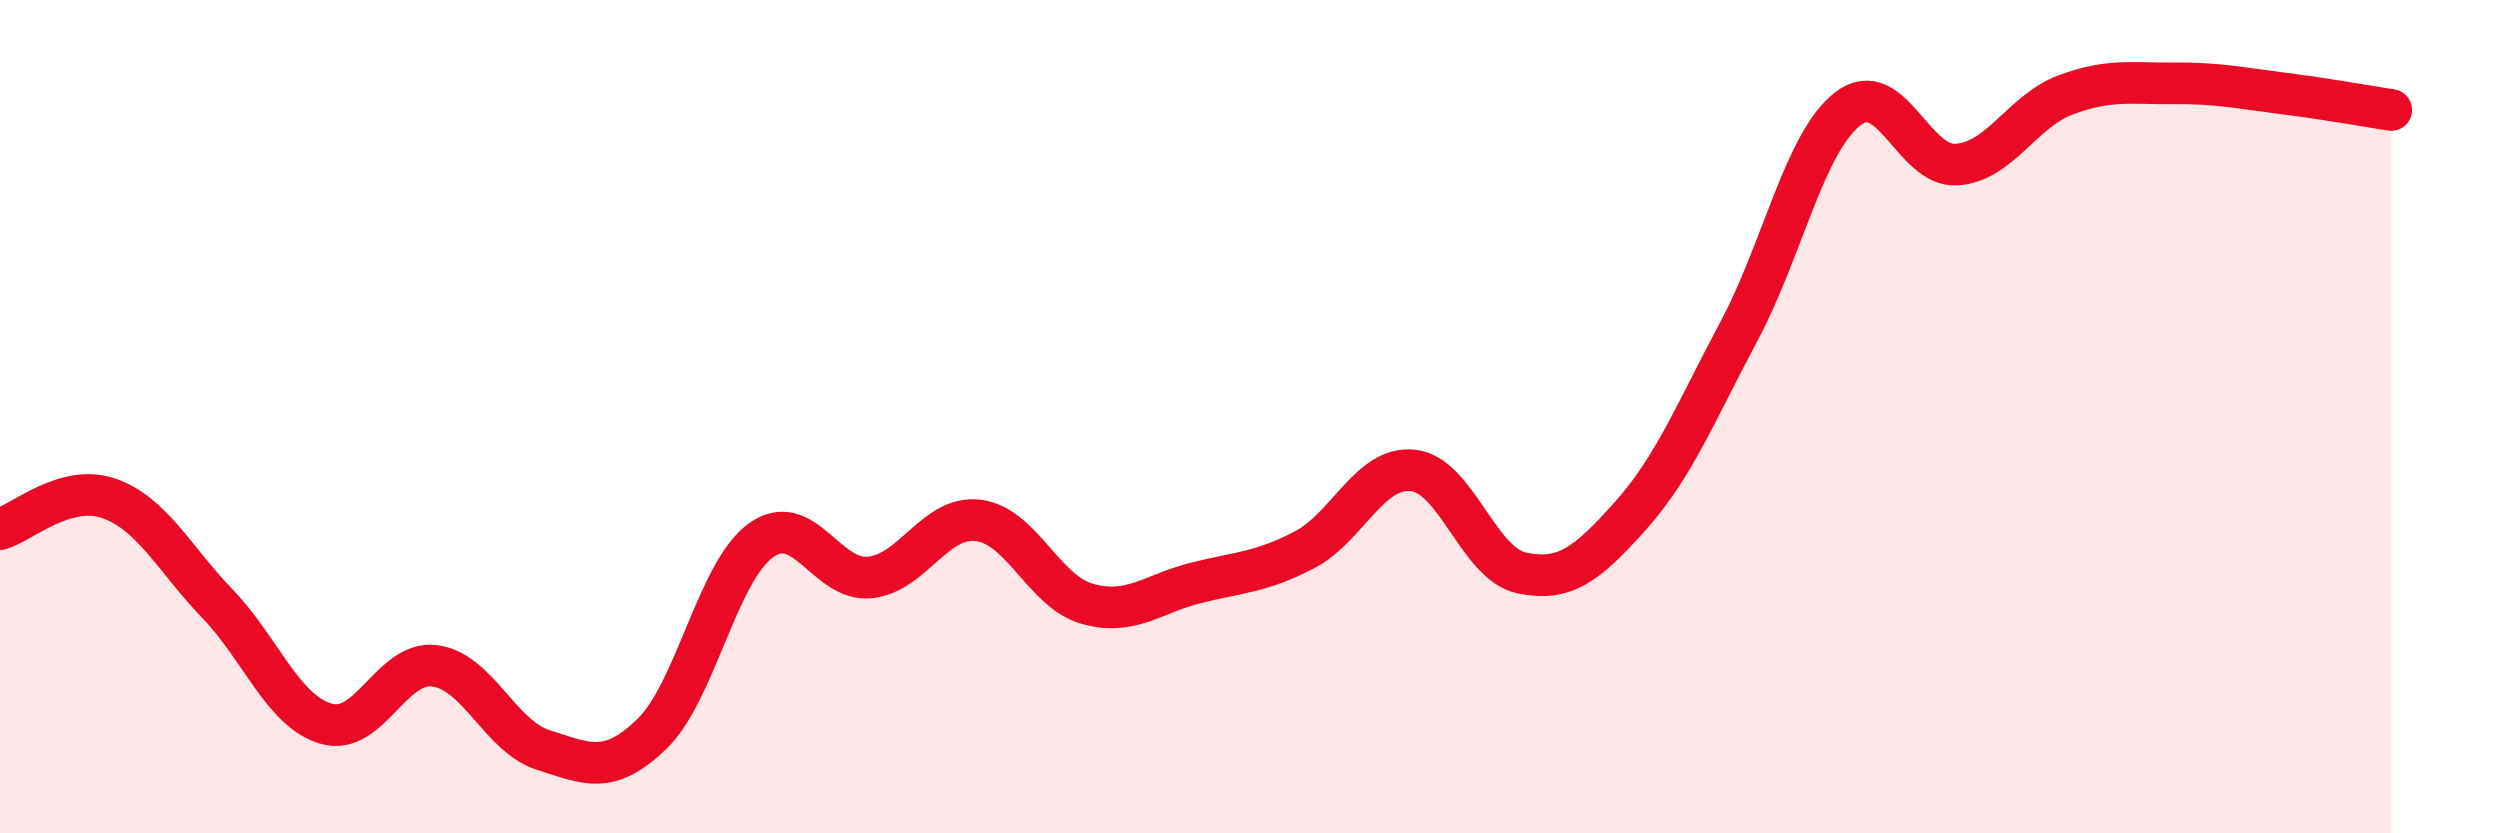
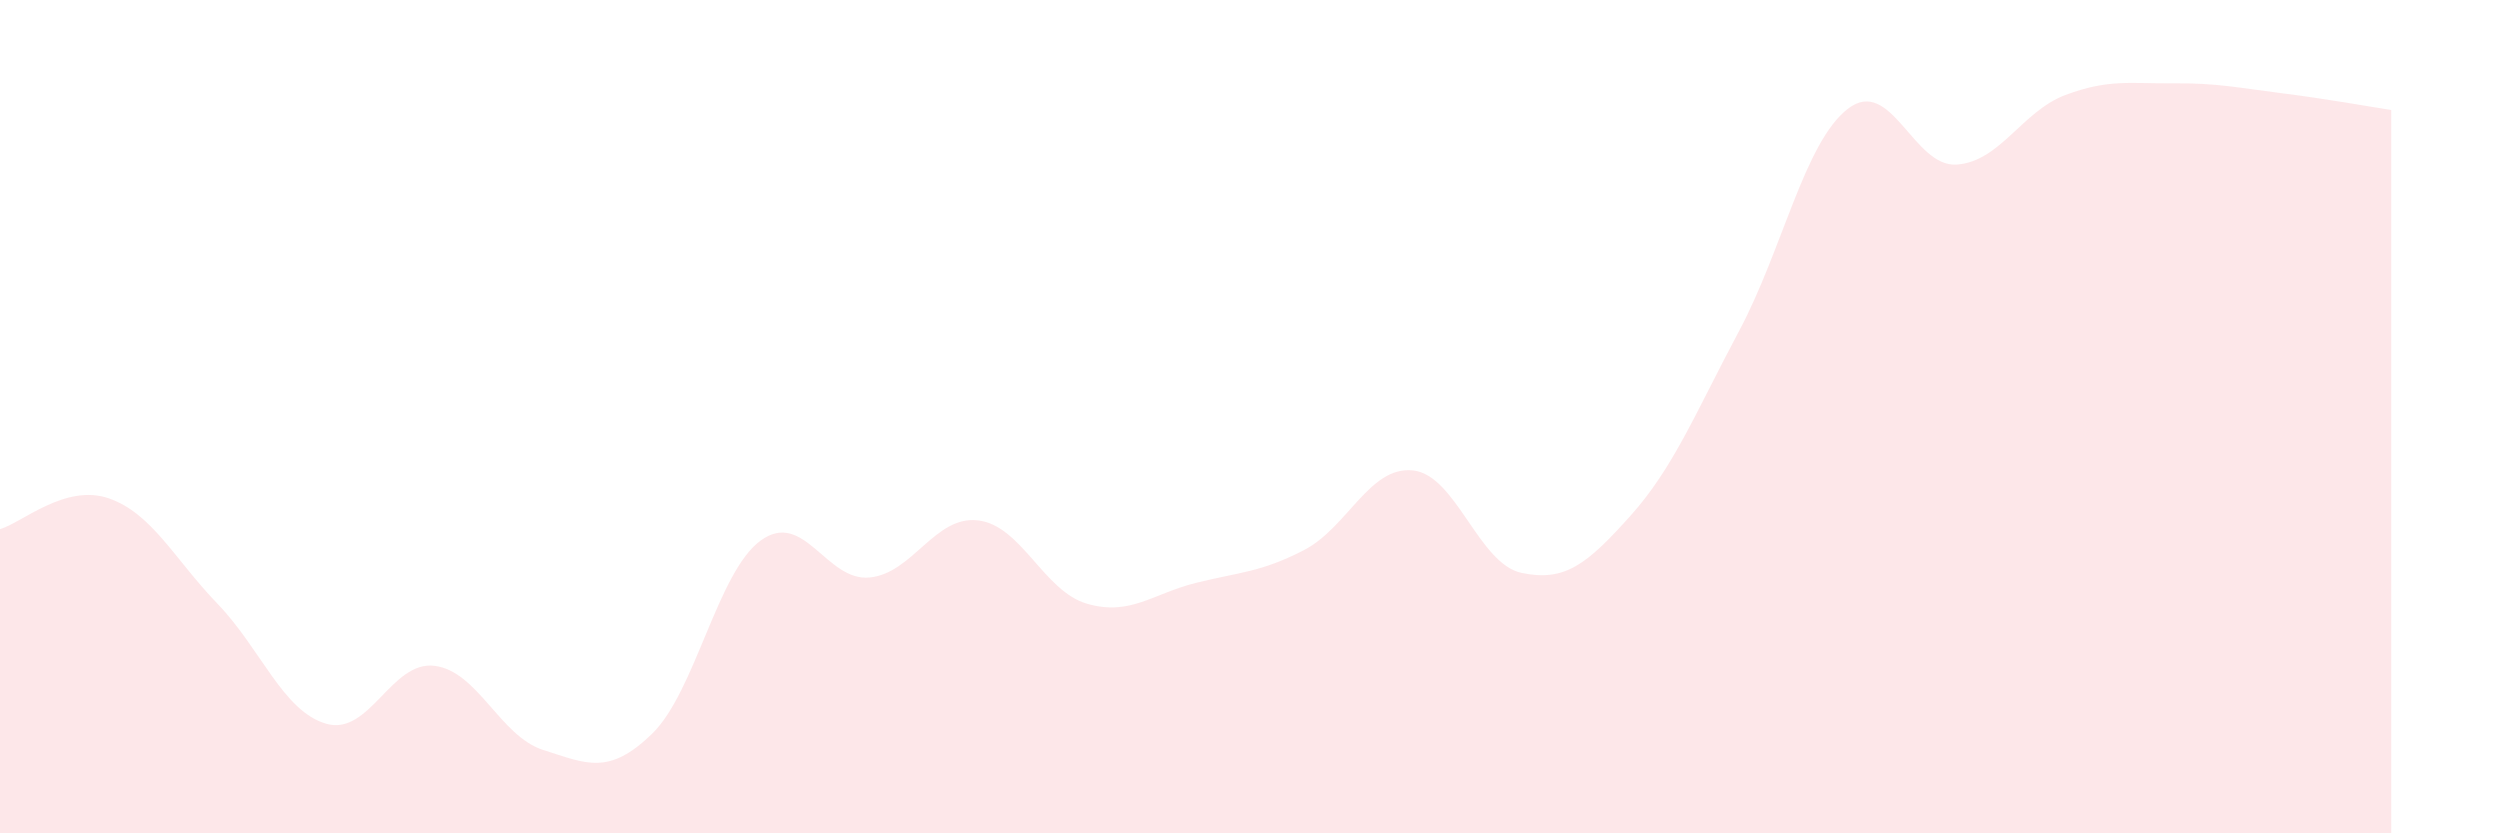
<svg xmlns="http://www.w3.org/2000/svg" width="60" height="20" viewBox="0 0 60 20">
  <path d="M 0,12.7 C 0.52,12.55 1.57,11.6 2.61,11.96 C 3.65,12.32 4.18,13.41 5.22,14.49 C 6.26,15.57 6.79,17.07 7.83,17.37 C 8.87,17.67 9.39,15.85 10.43,15.98 C 11.47,16.11 12,17.67 13.04,18 C 14.08,18.33 14.61,18.62 15.65,17.61 C 16.69,16.6 17.22,13.72 18.26,12.97 C 19.3,12.22 19.83,13.96 20.87,13.86 C 21.91,13.76 22.44,12.36 23.48,12.49 C 24.52,12.62 25.05,14.19 26.09,14.49 C 27.13,14.79 27.66,14.25 28.7,13.99 C 29.74,13.73 30.26,13.74 31.3,13.2 C 32.34,12.66 32.87,11.18 33.91,11.29 C 34.95,11.4 35.48,13.53 36.52,13.75 C 37.56,13.97 38.09,13.54 39.13,12.38 C 40.17,11.22 40.7,9.89 41.74,7.94 C 42.78,5.99 43.31,3.41 44.35,2.61 C 45.39,1.81 45.92,4.02 46.96,3.95 C 48,3.88 48.53,2.67 49.57,2.28 C 50.61,1.89 51.13,2.01 52.17,2 C 53.21,1.99 53.74,2.11 54.78,2.24 C 55.82,2.37 56.87,2.56 57.39,2.64L57.39 20L0 20Z" fill="#EB0A25" opacity="0.1" stroke-linecap="round" stroke-linejoin="round" />
-   <path d="M 0,12.7 C 0.52,12.55 1.57,11.6 2.61,11.96 C 3.65,12.32 4.18,13.41 5.22,14.49 C 6.26,15.57 6.79,17.07 7.83,17.37 C 8.87,17.67 9.39,15.85 10.43,15.98 C 11.47,16.11 12,17.67 13.04,18 C 14.08,18.33 14.61,18.62 15.65,17.61 C 16.69,16.6 17.22,13.72 18.26,12.97 C 19.3,12.22 19.83,13.96 20.87,13.86 C 21.91,13.76 22.44,12.36 23.48,12.49 C 24.52,12.62 25.05,14.19 26.09,14.49 C 27.13,14.79 27.66,14.25 28.7,13.99 C 29.74,13.73 30.26,13.74 31.3,13.2 C 32.34,12.66 32.87,11.18 33.91,11.29 C 34.95,11.4 35.48,13.53 36.52,13.75 C 37.56,13.97 38.09,13.54 39.13,12.38 C 40.17,11.22 40.7,9.89 41.74,7.94 C 42.78,5.99 43.31,3.41 44.35,2.61 C 45.39,1.81 45.92,4.02 46.96,3.95 C 48,3.88 48.53,2.67 49.57,2.28 C 50.61,1.89 51.13,2.01 52.17,2 C 53.21,1.99 53.74,2.11 54.78,2.24 C 55.82,2.37 56.87,2.56 57.39,2.64" stroke="#EB0A25" stroke-width="1" fill="none" stroke-linecap="round" stroke-linejoin="round" />
</svg>